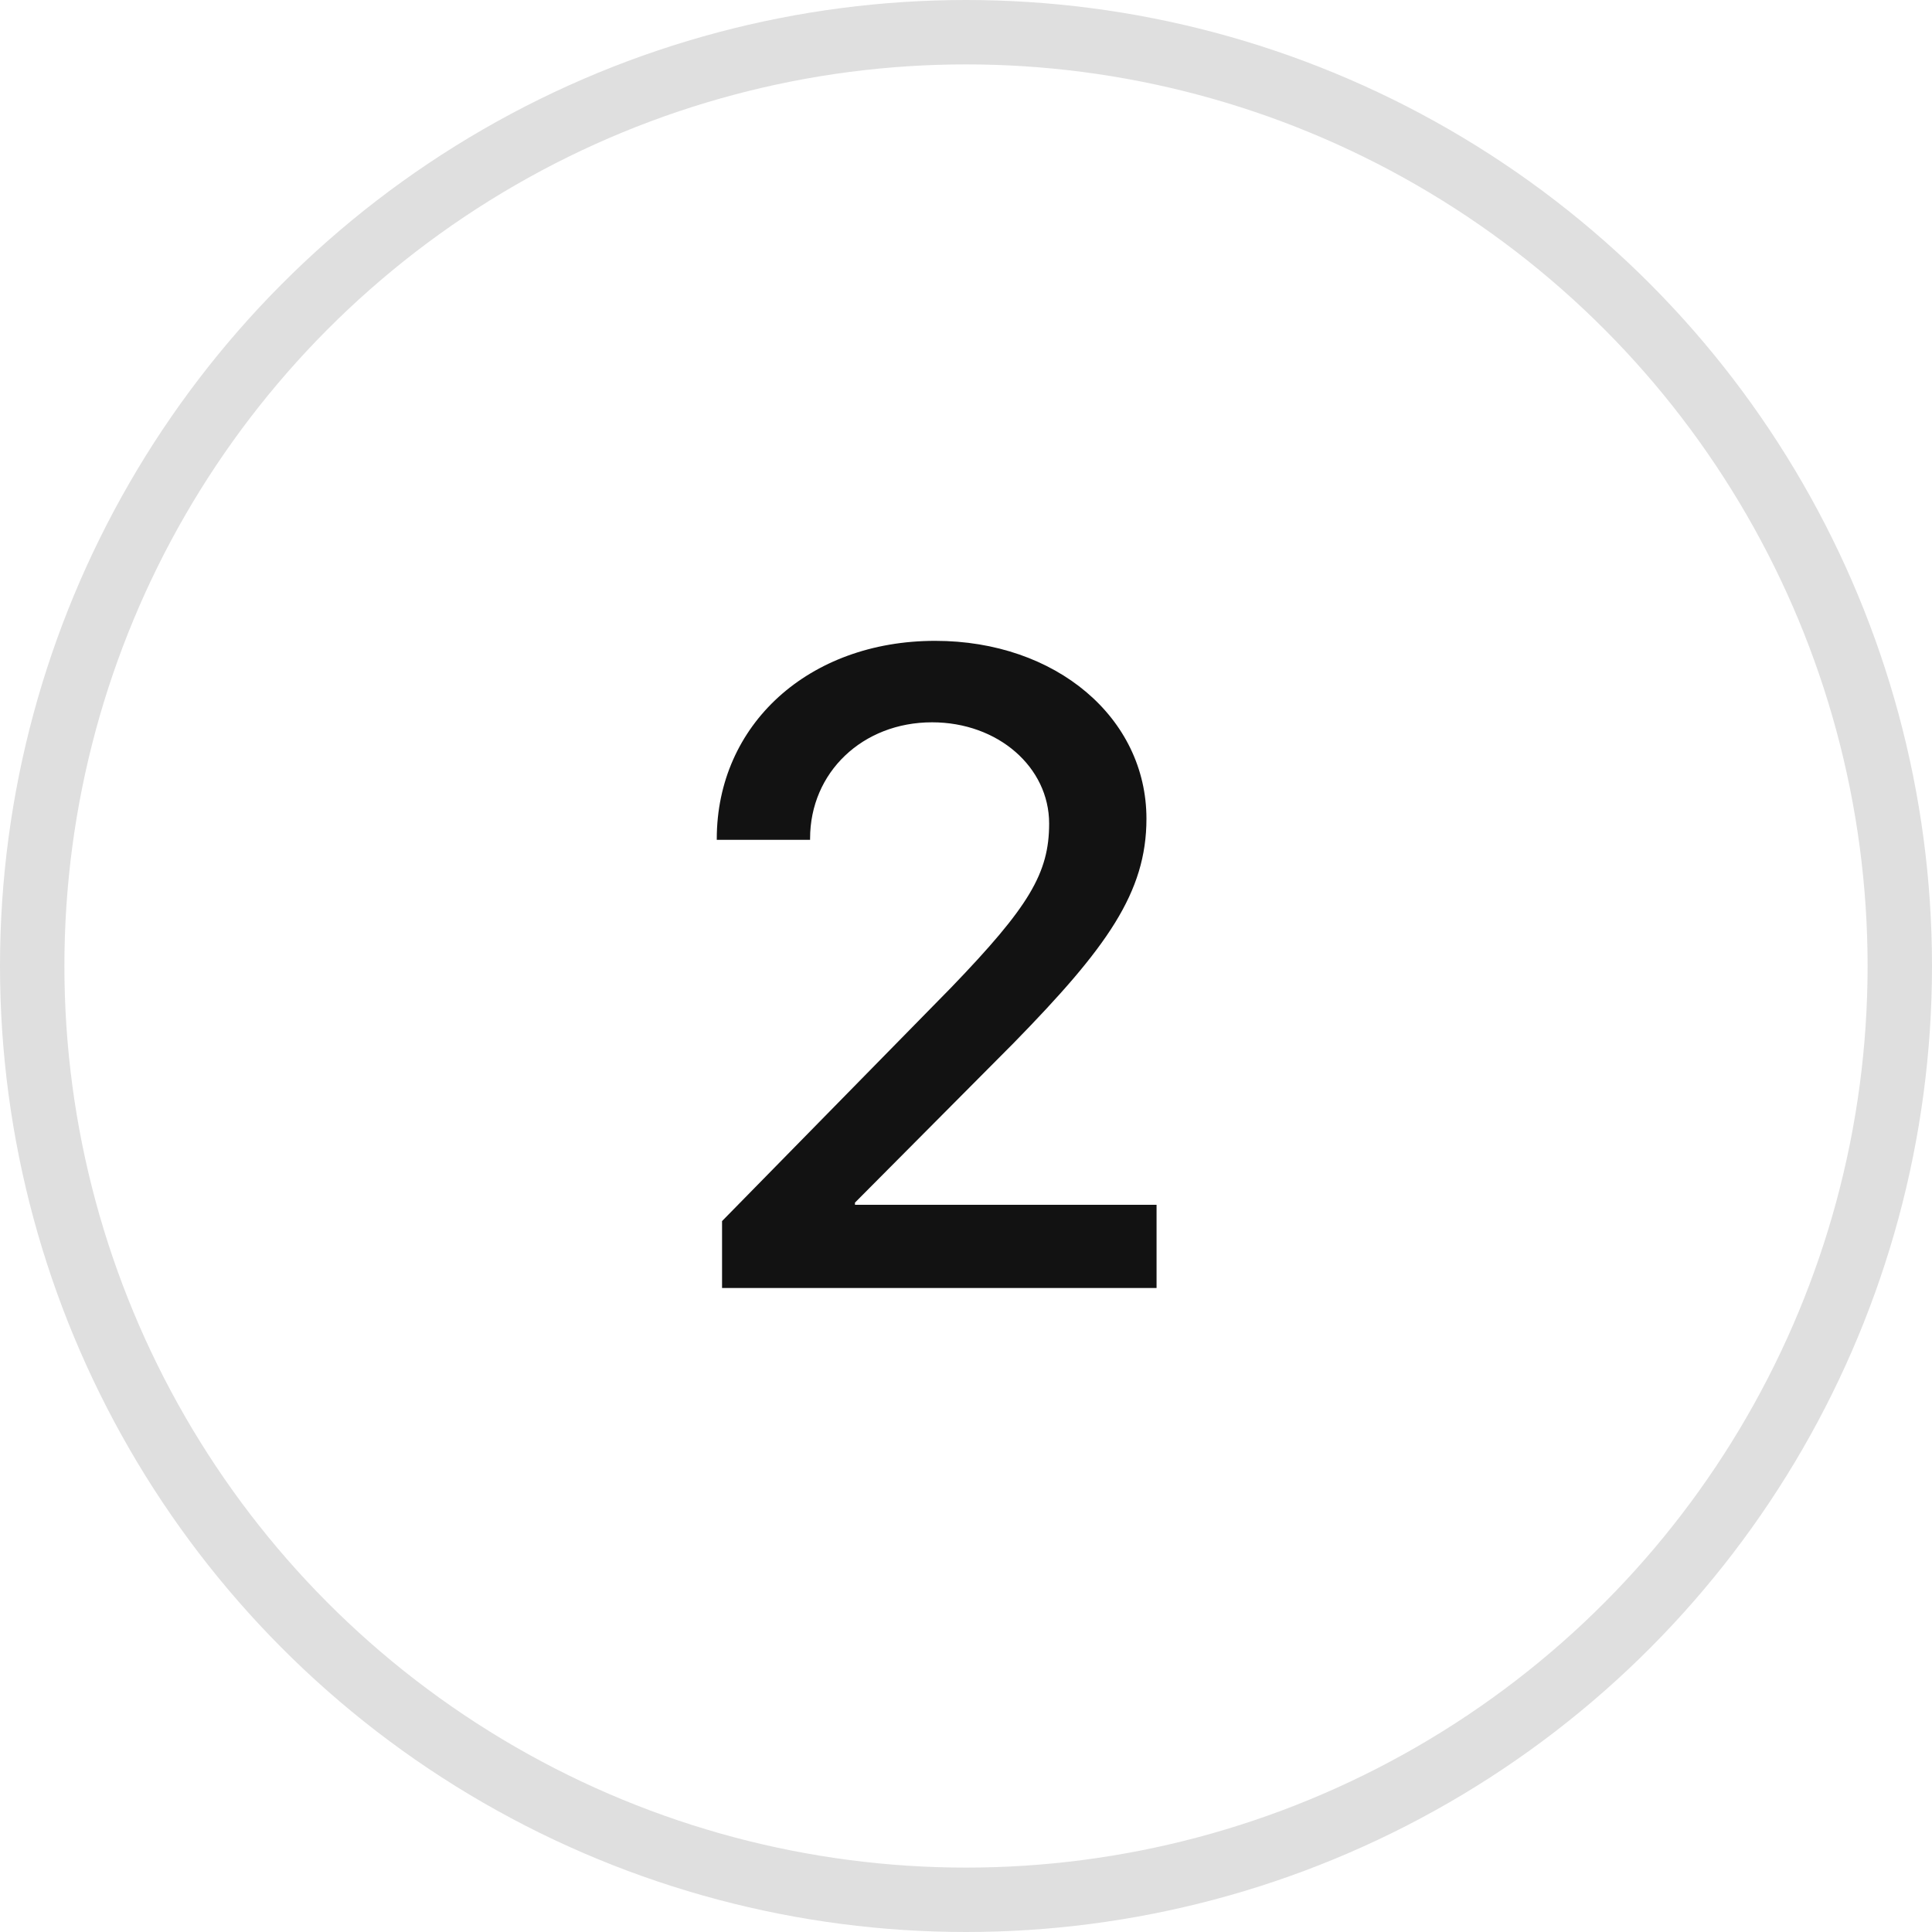
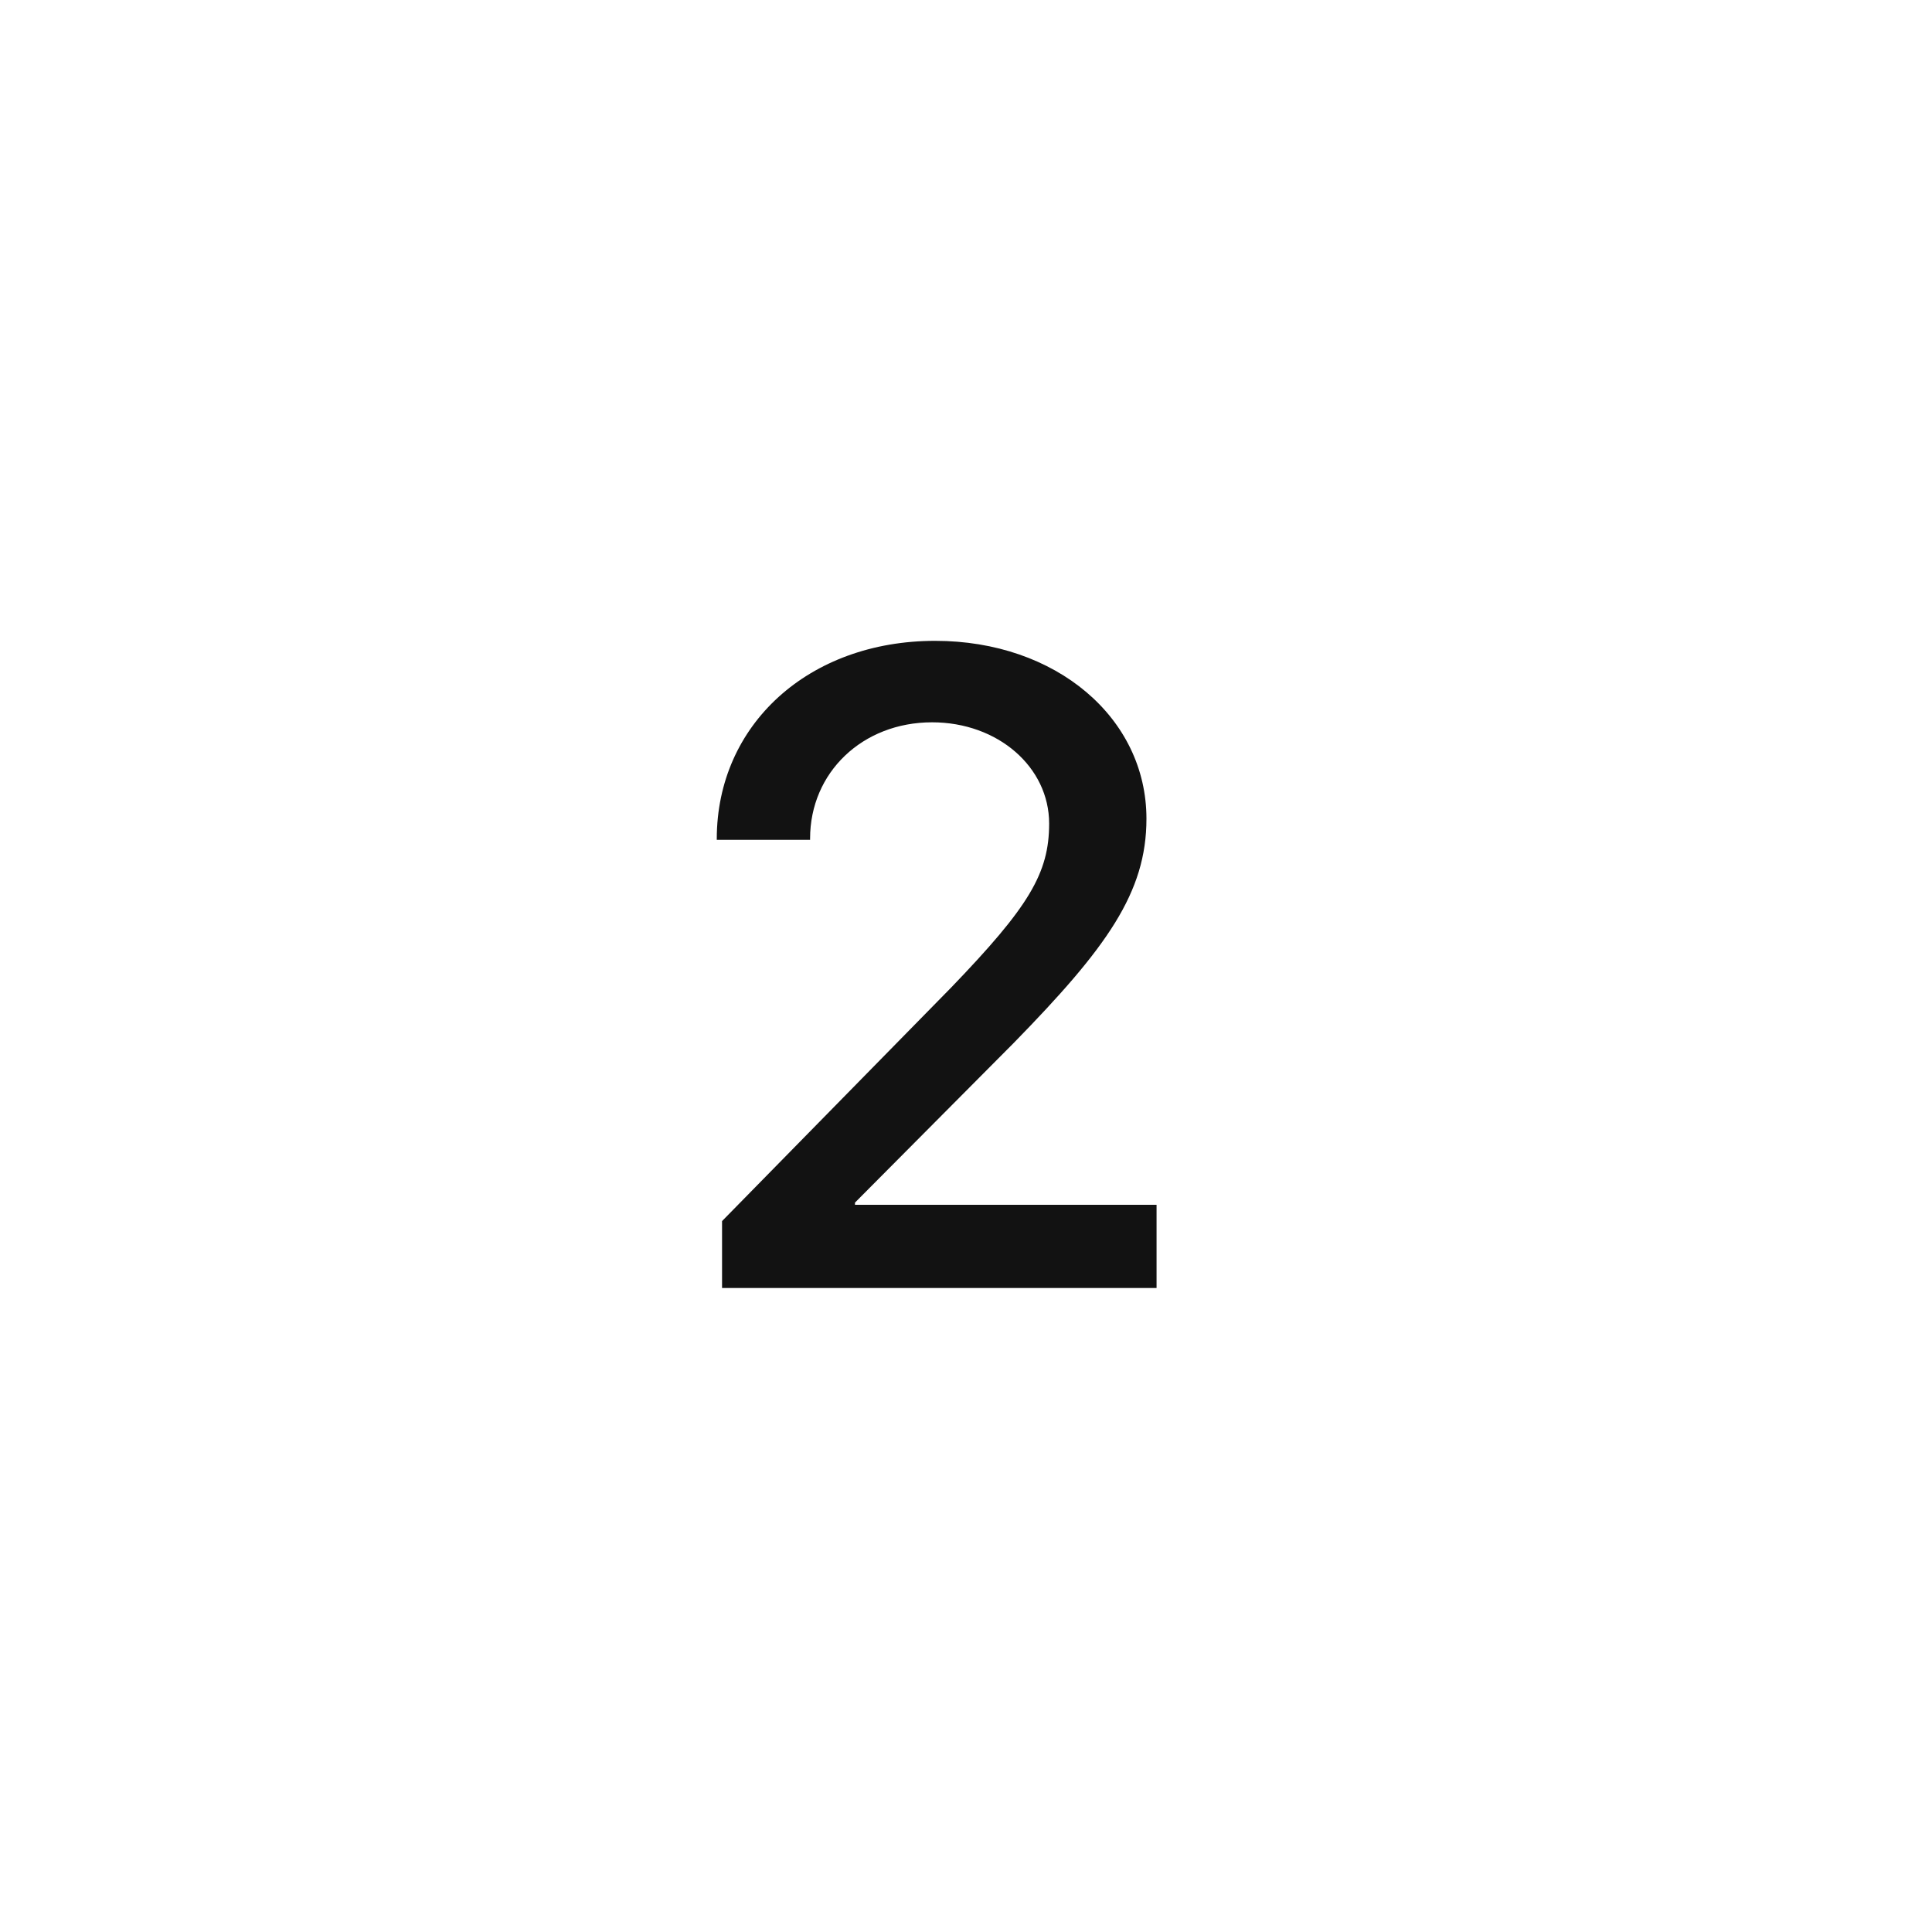
<svg xmlns="http://www.w3.org/2000/svg" width="30" height="30" viewBox="0 0 30 30" fill="none">
-   <circle cx="15" cy="15" r="14.5" stroke="#DFDFDF" />
  <path d="M11.13 13.027C11.13 11.25 12.559 9.951 14.521 9.951C16.4 9.951 17.802 11.148 17.802 12.713C17.802 13.861 17.186 14.716 15.744 16.192L13.276 18.674V18.708H17.959V20H11.212V18.961L14.773 15.331C15.977 14.08 16.291 13.56 16.291 12.788C16.291 11.913 15.498 11.216 14.473 11.216C13.393 11.216 12.579 11.995 12.579 13.021V13.041H11.13V13.027Z" fill="#121212" />
</svg>